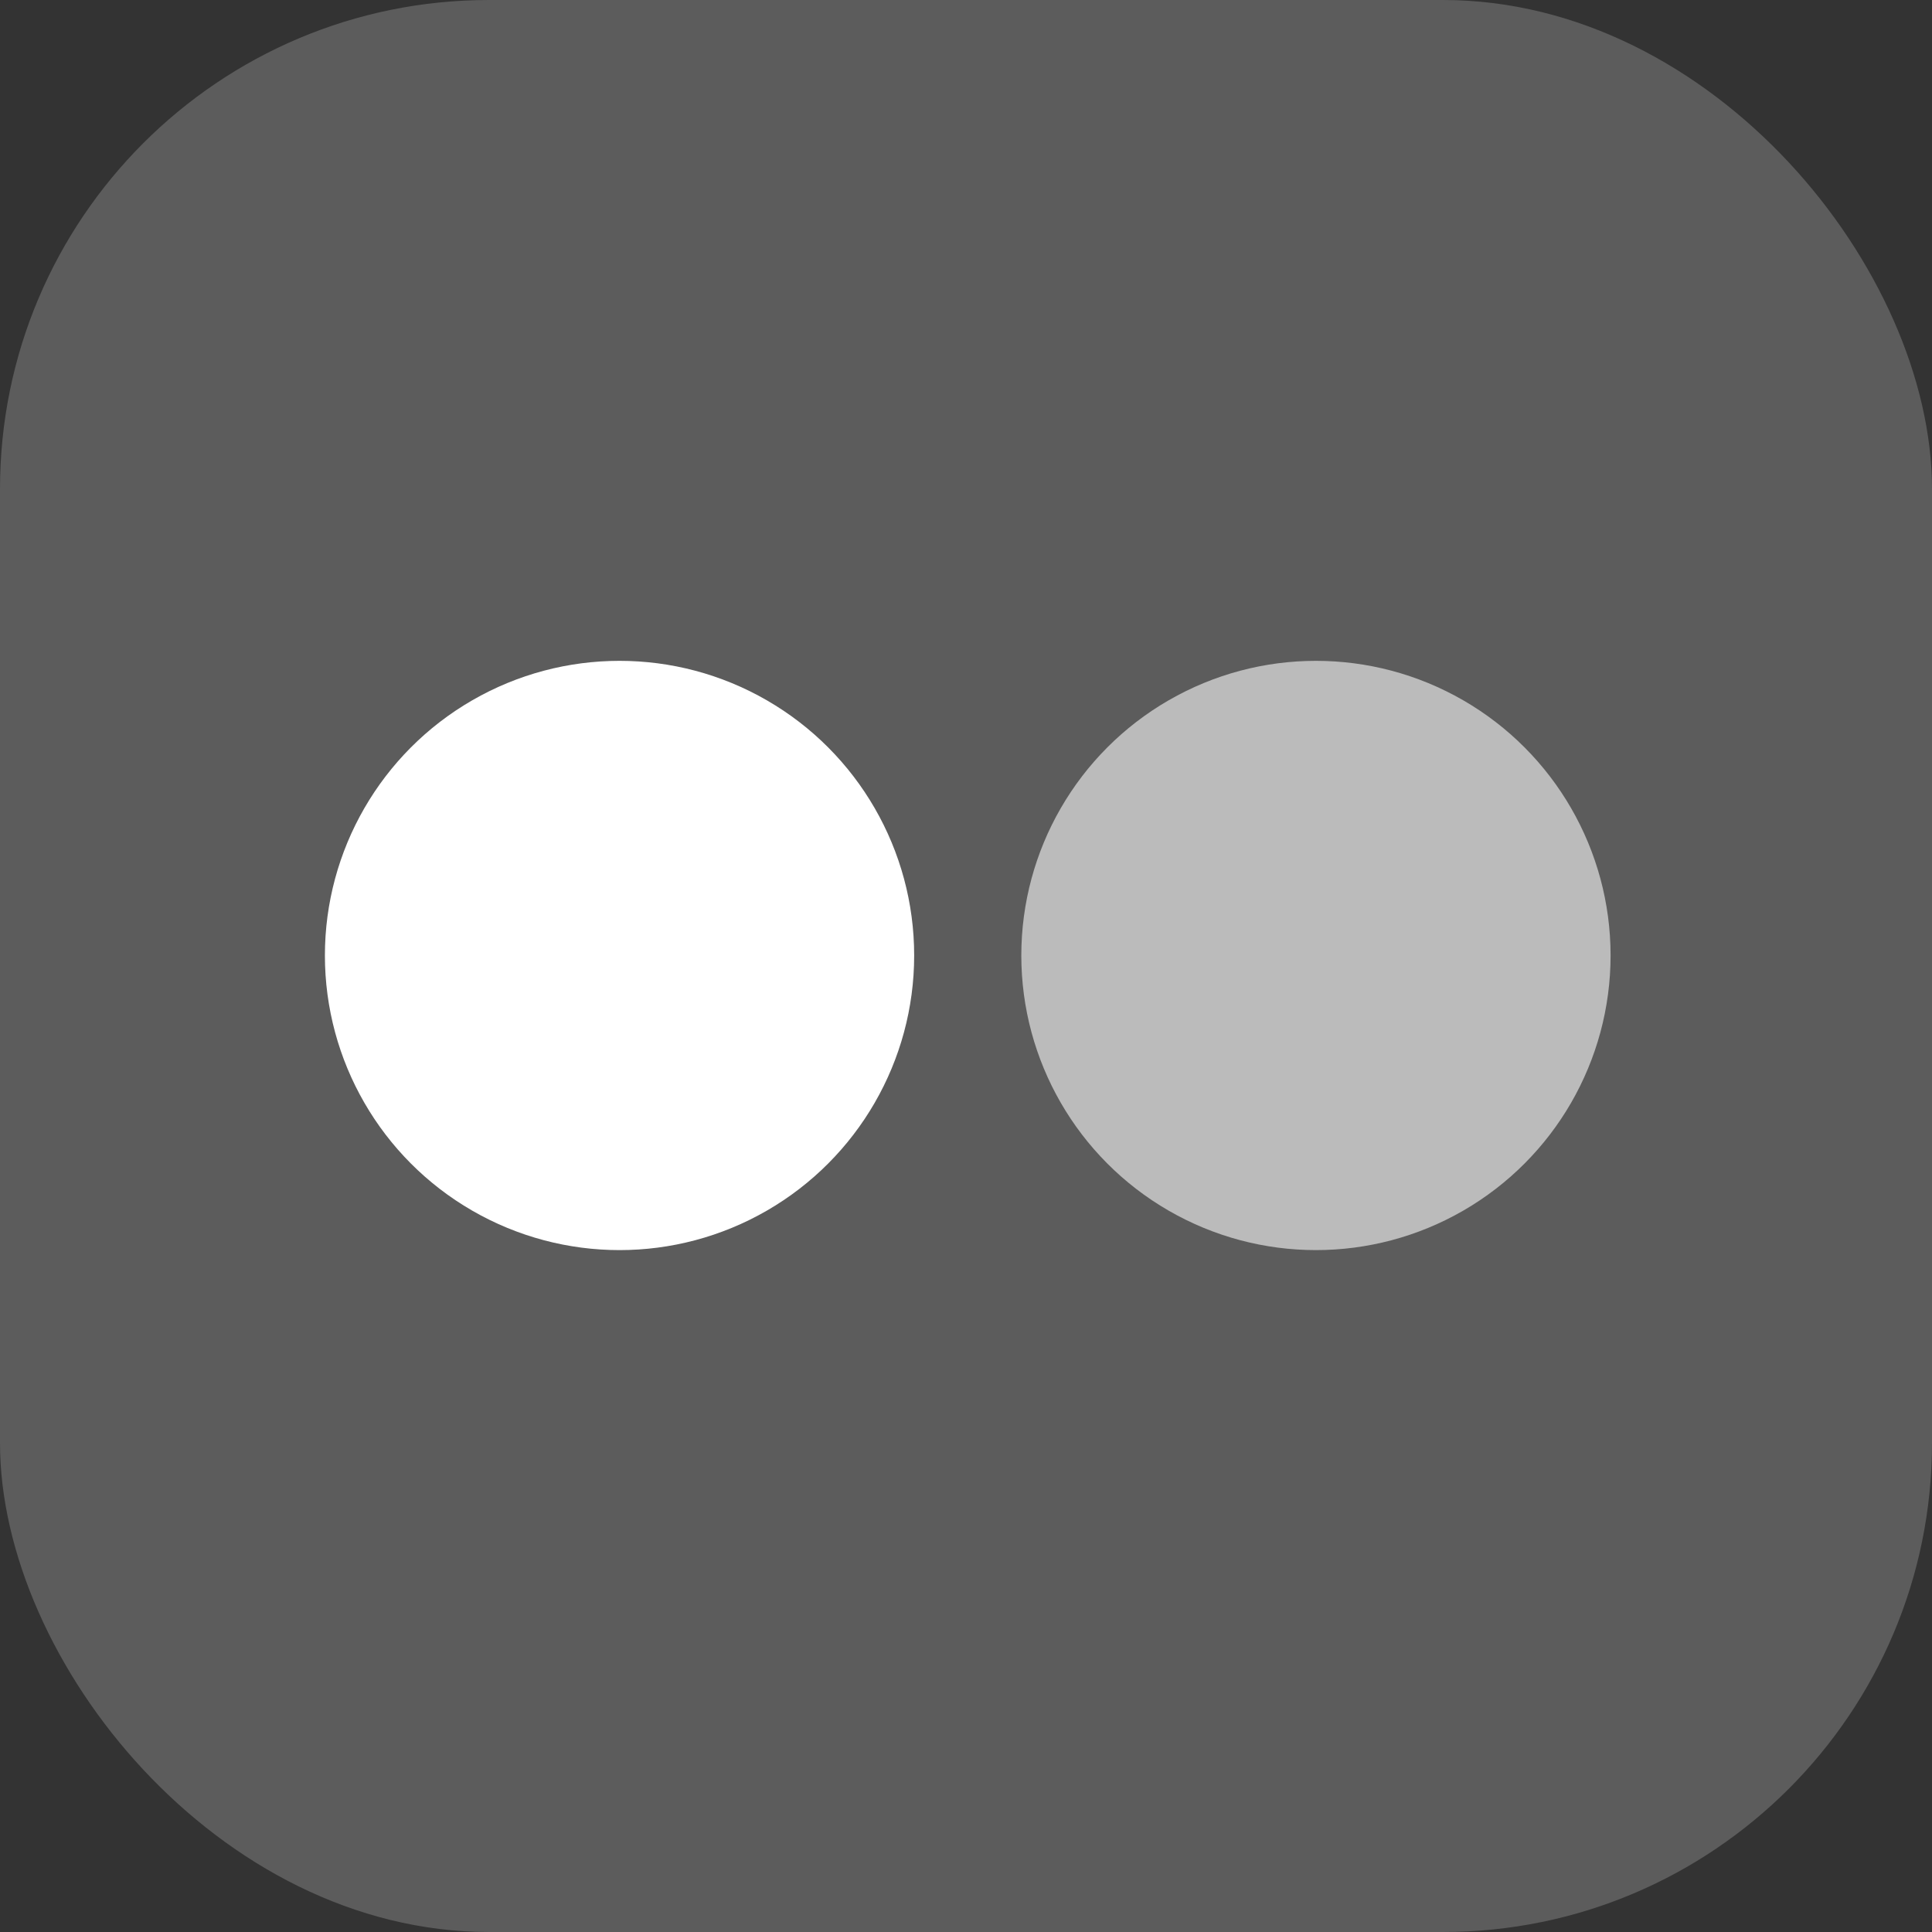
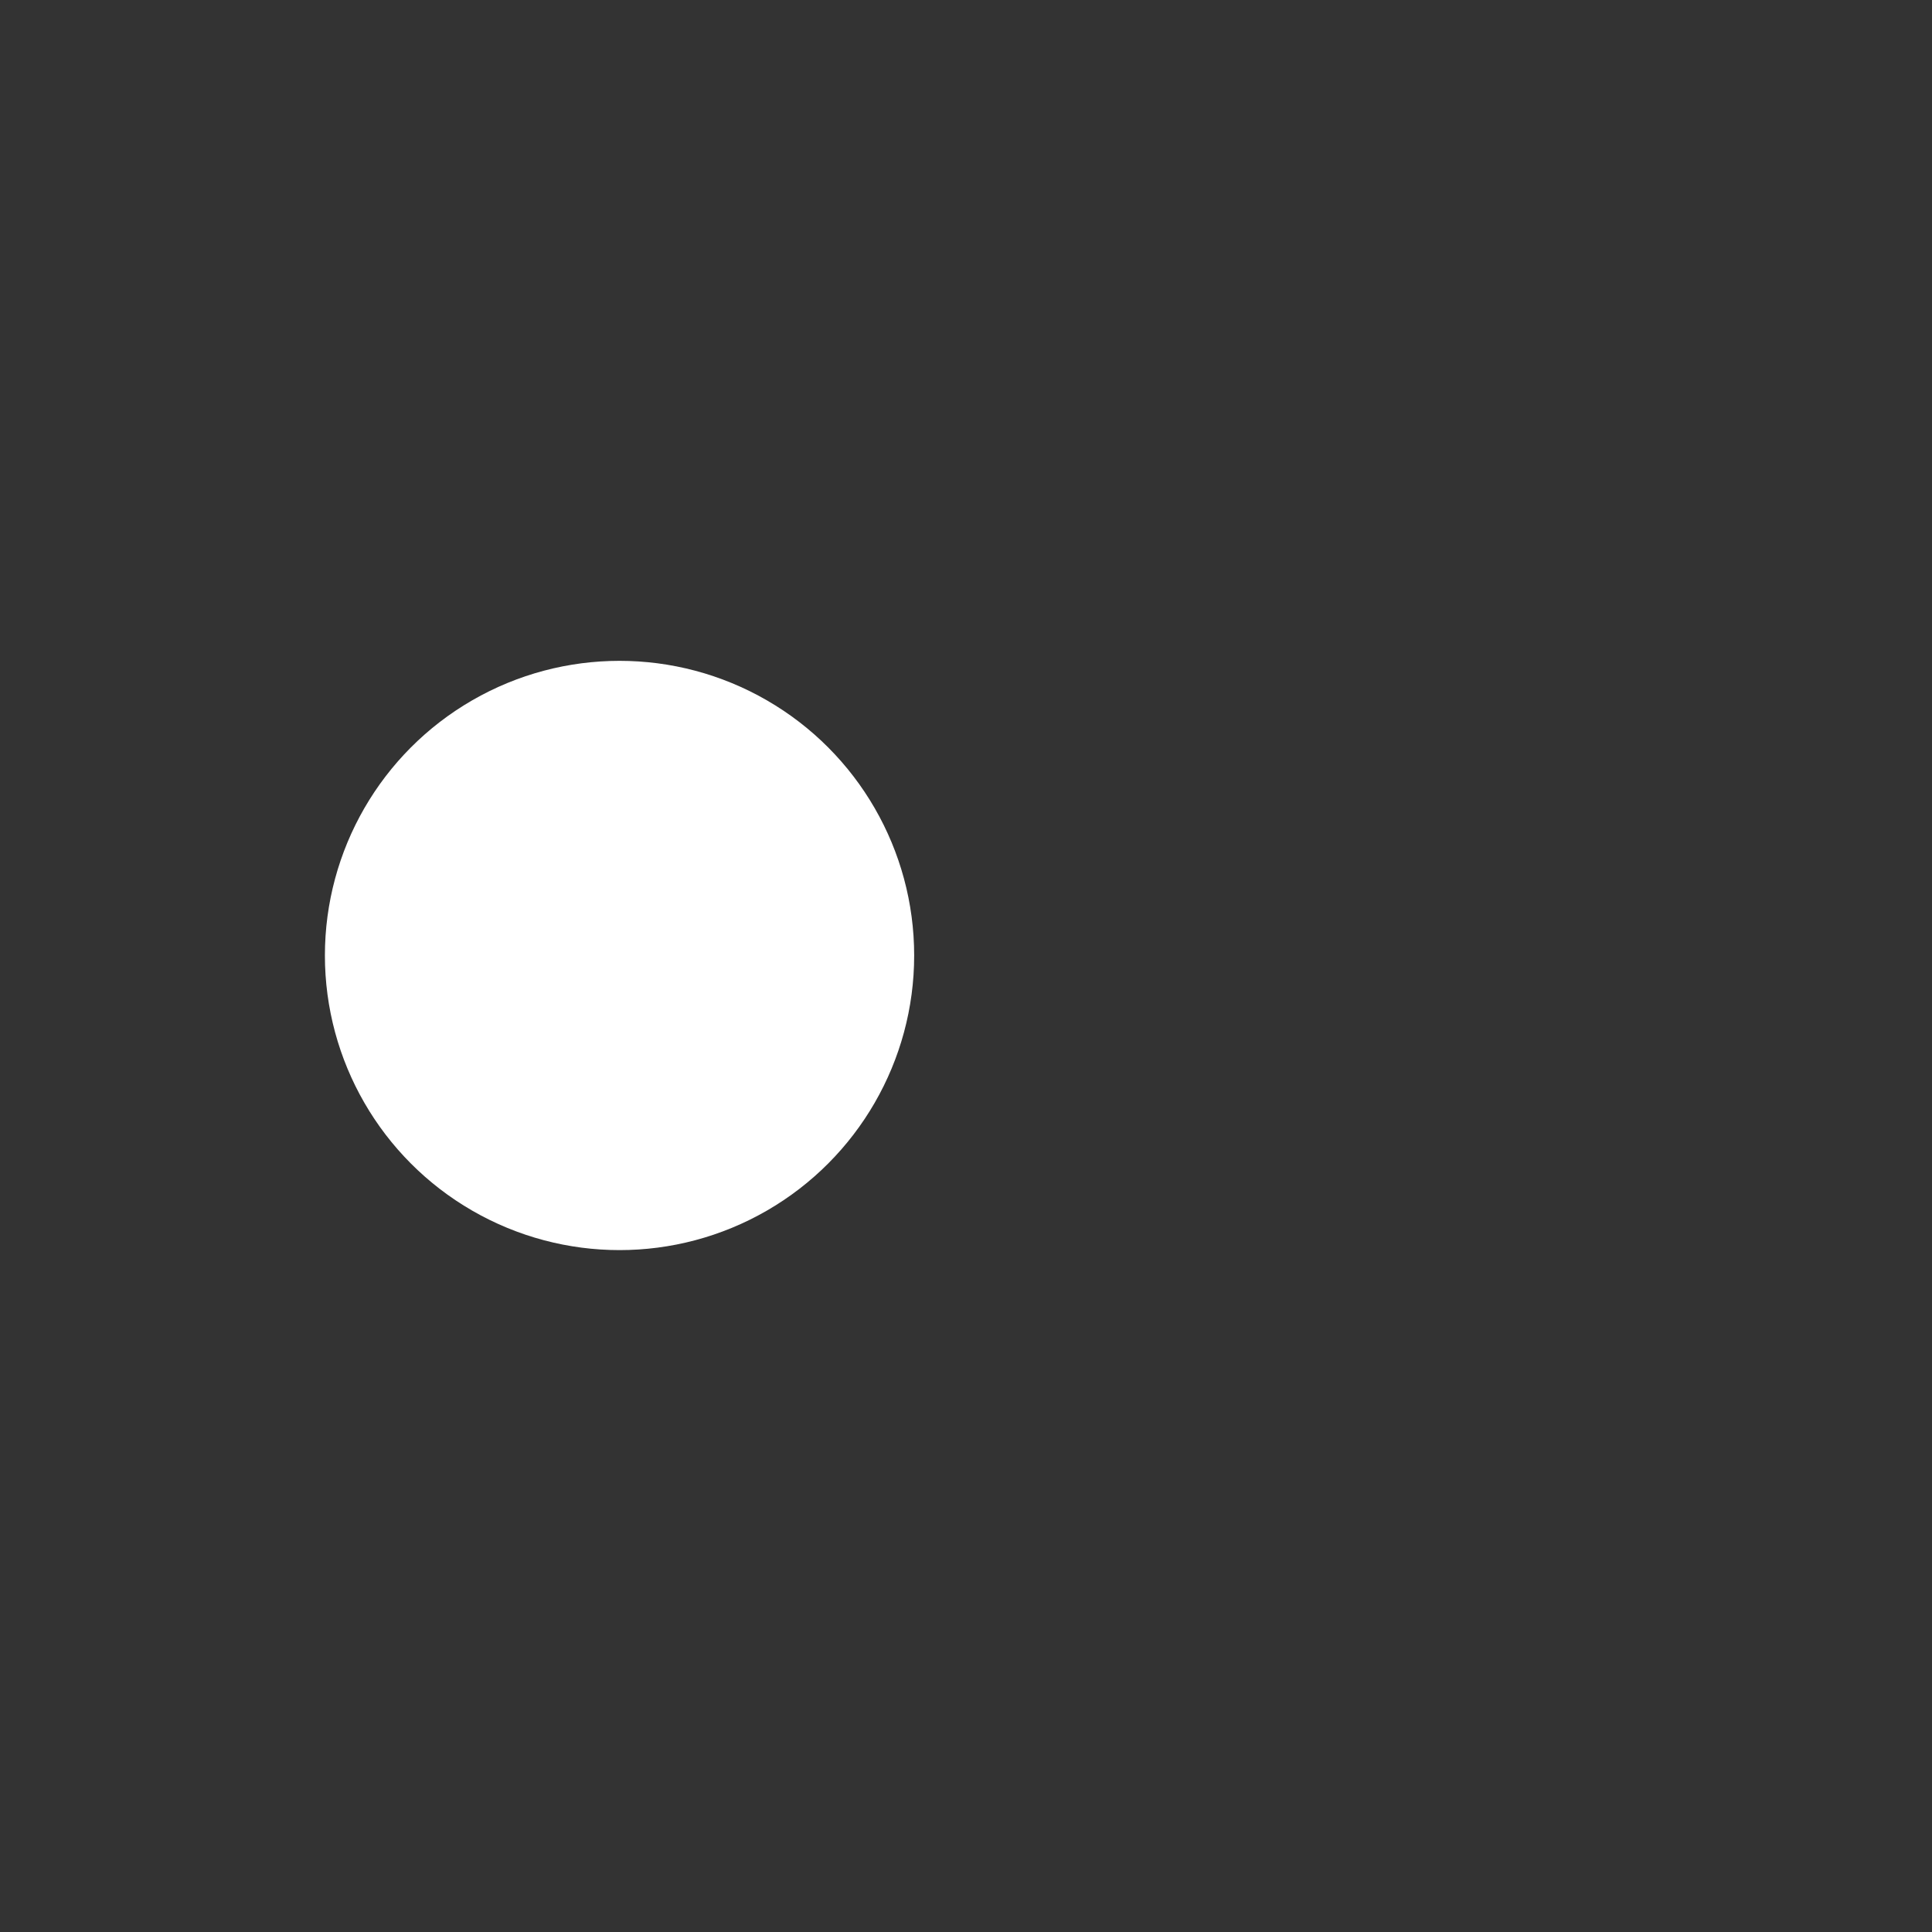
<svg xmlns="http://www.w3.org/2000/svg" id="yt" width="36.065" height="36.065" viewBox="0 0 36.065 36.065">
  <rect x="0" y="0" width="36.065" height="36.065" fill="#333333" stroke="none" />
-   <rect id="Rectangle_177" data-name="Rectangle 177" width="36.065" height="36.065" rx="9.128" fill="#fff" opacity="0.2" />
  <circle id="Ellipse_66" data-name="Ellipse 66" cx="5.5" cy="5.5" r="5.5" transform="translate(6.065 12.336)" fill="#fff" />
-   <circle id="Ellipse_67" data-name="Ellipse 67" cx="5.5" cy="5.5" r="5.5" transform="translate(19.065 12.336)" fill="#fff" opacity="0.58" />
</svg>